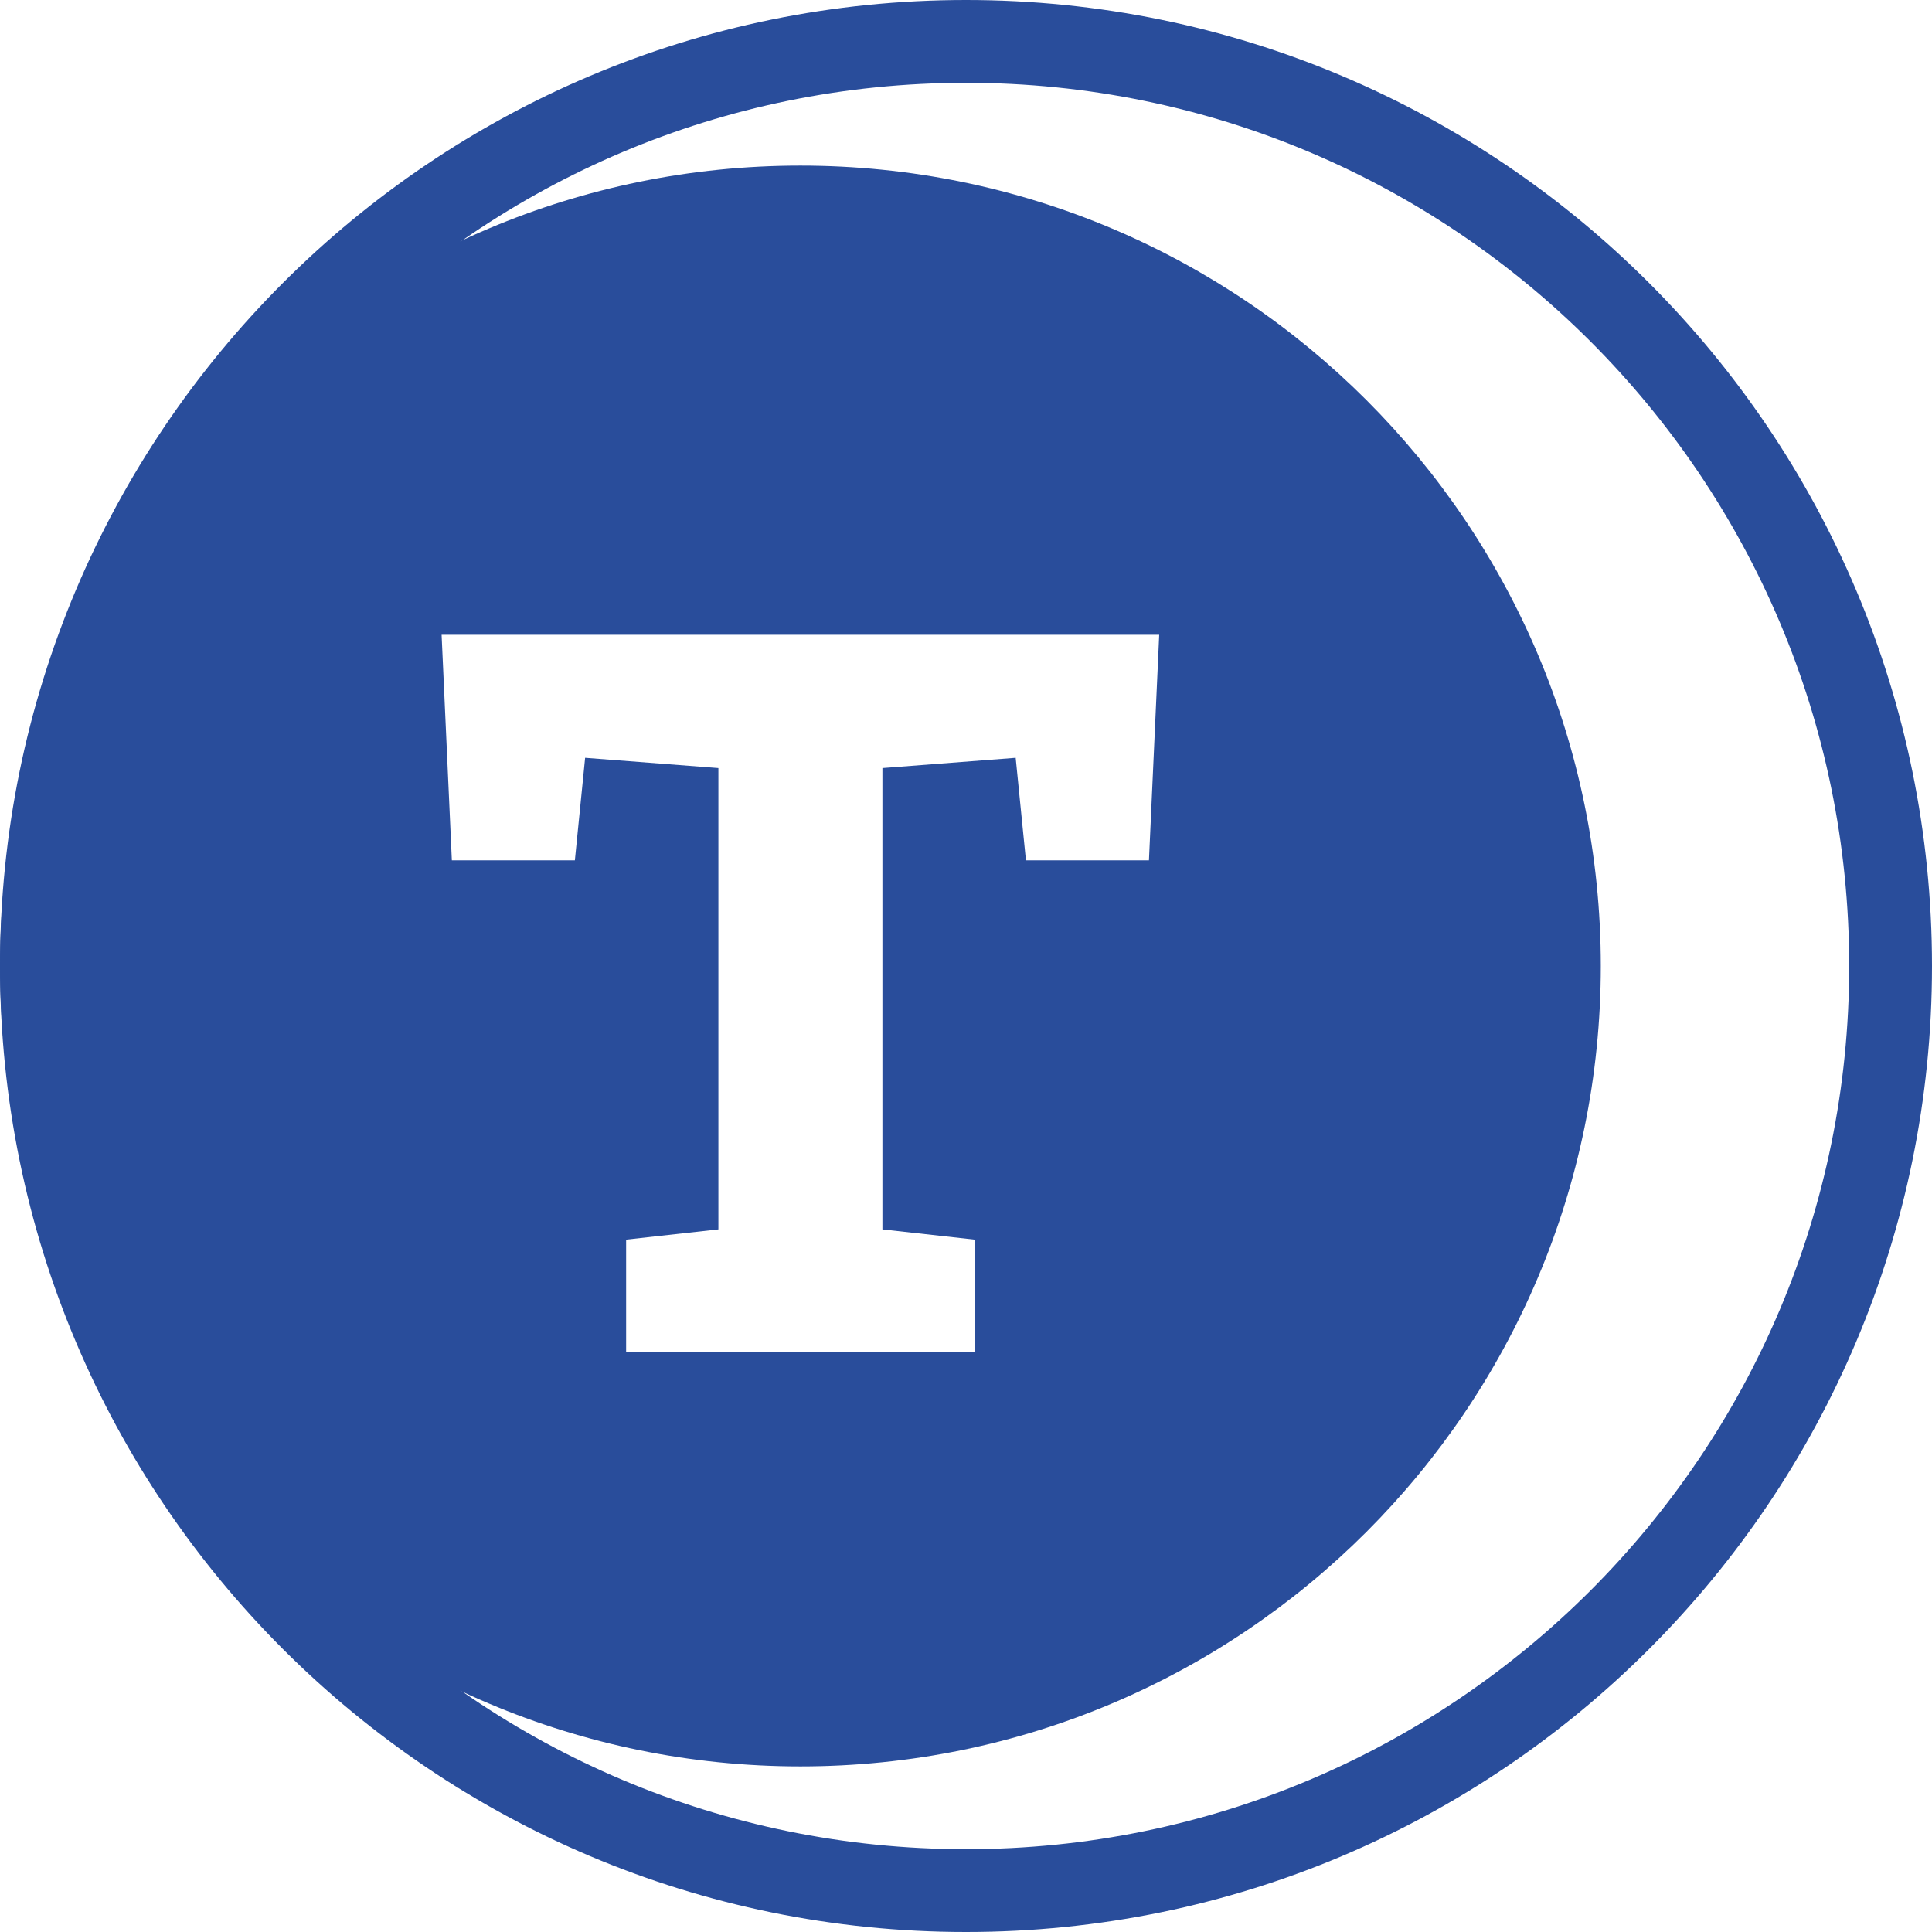
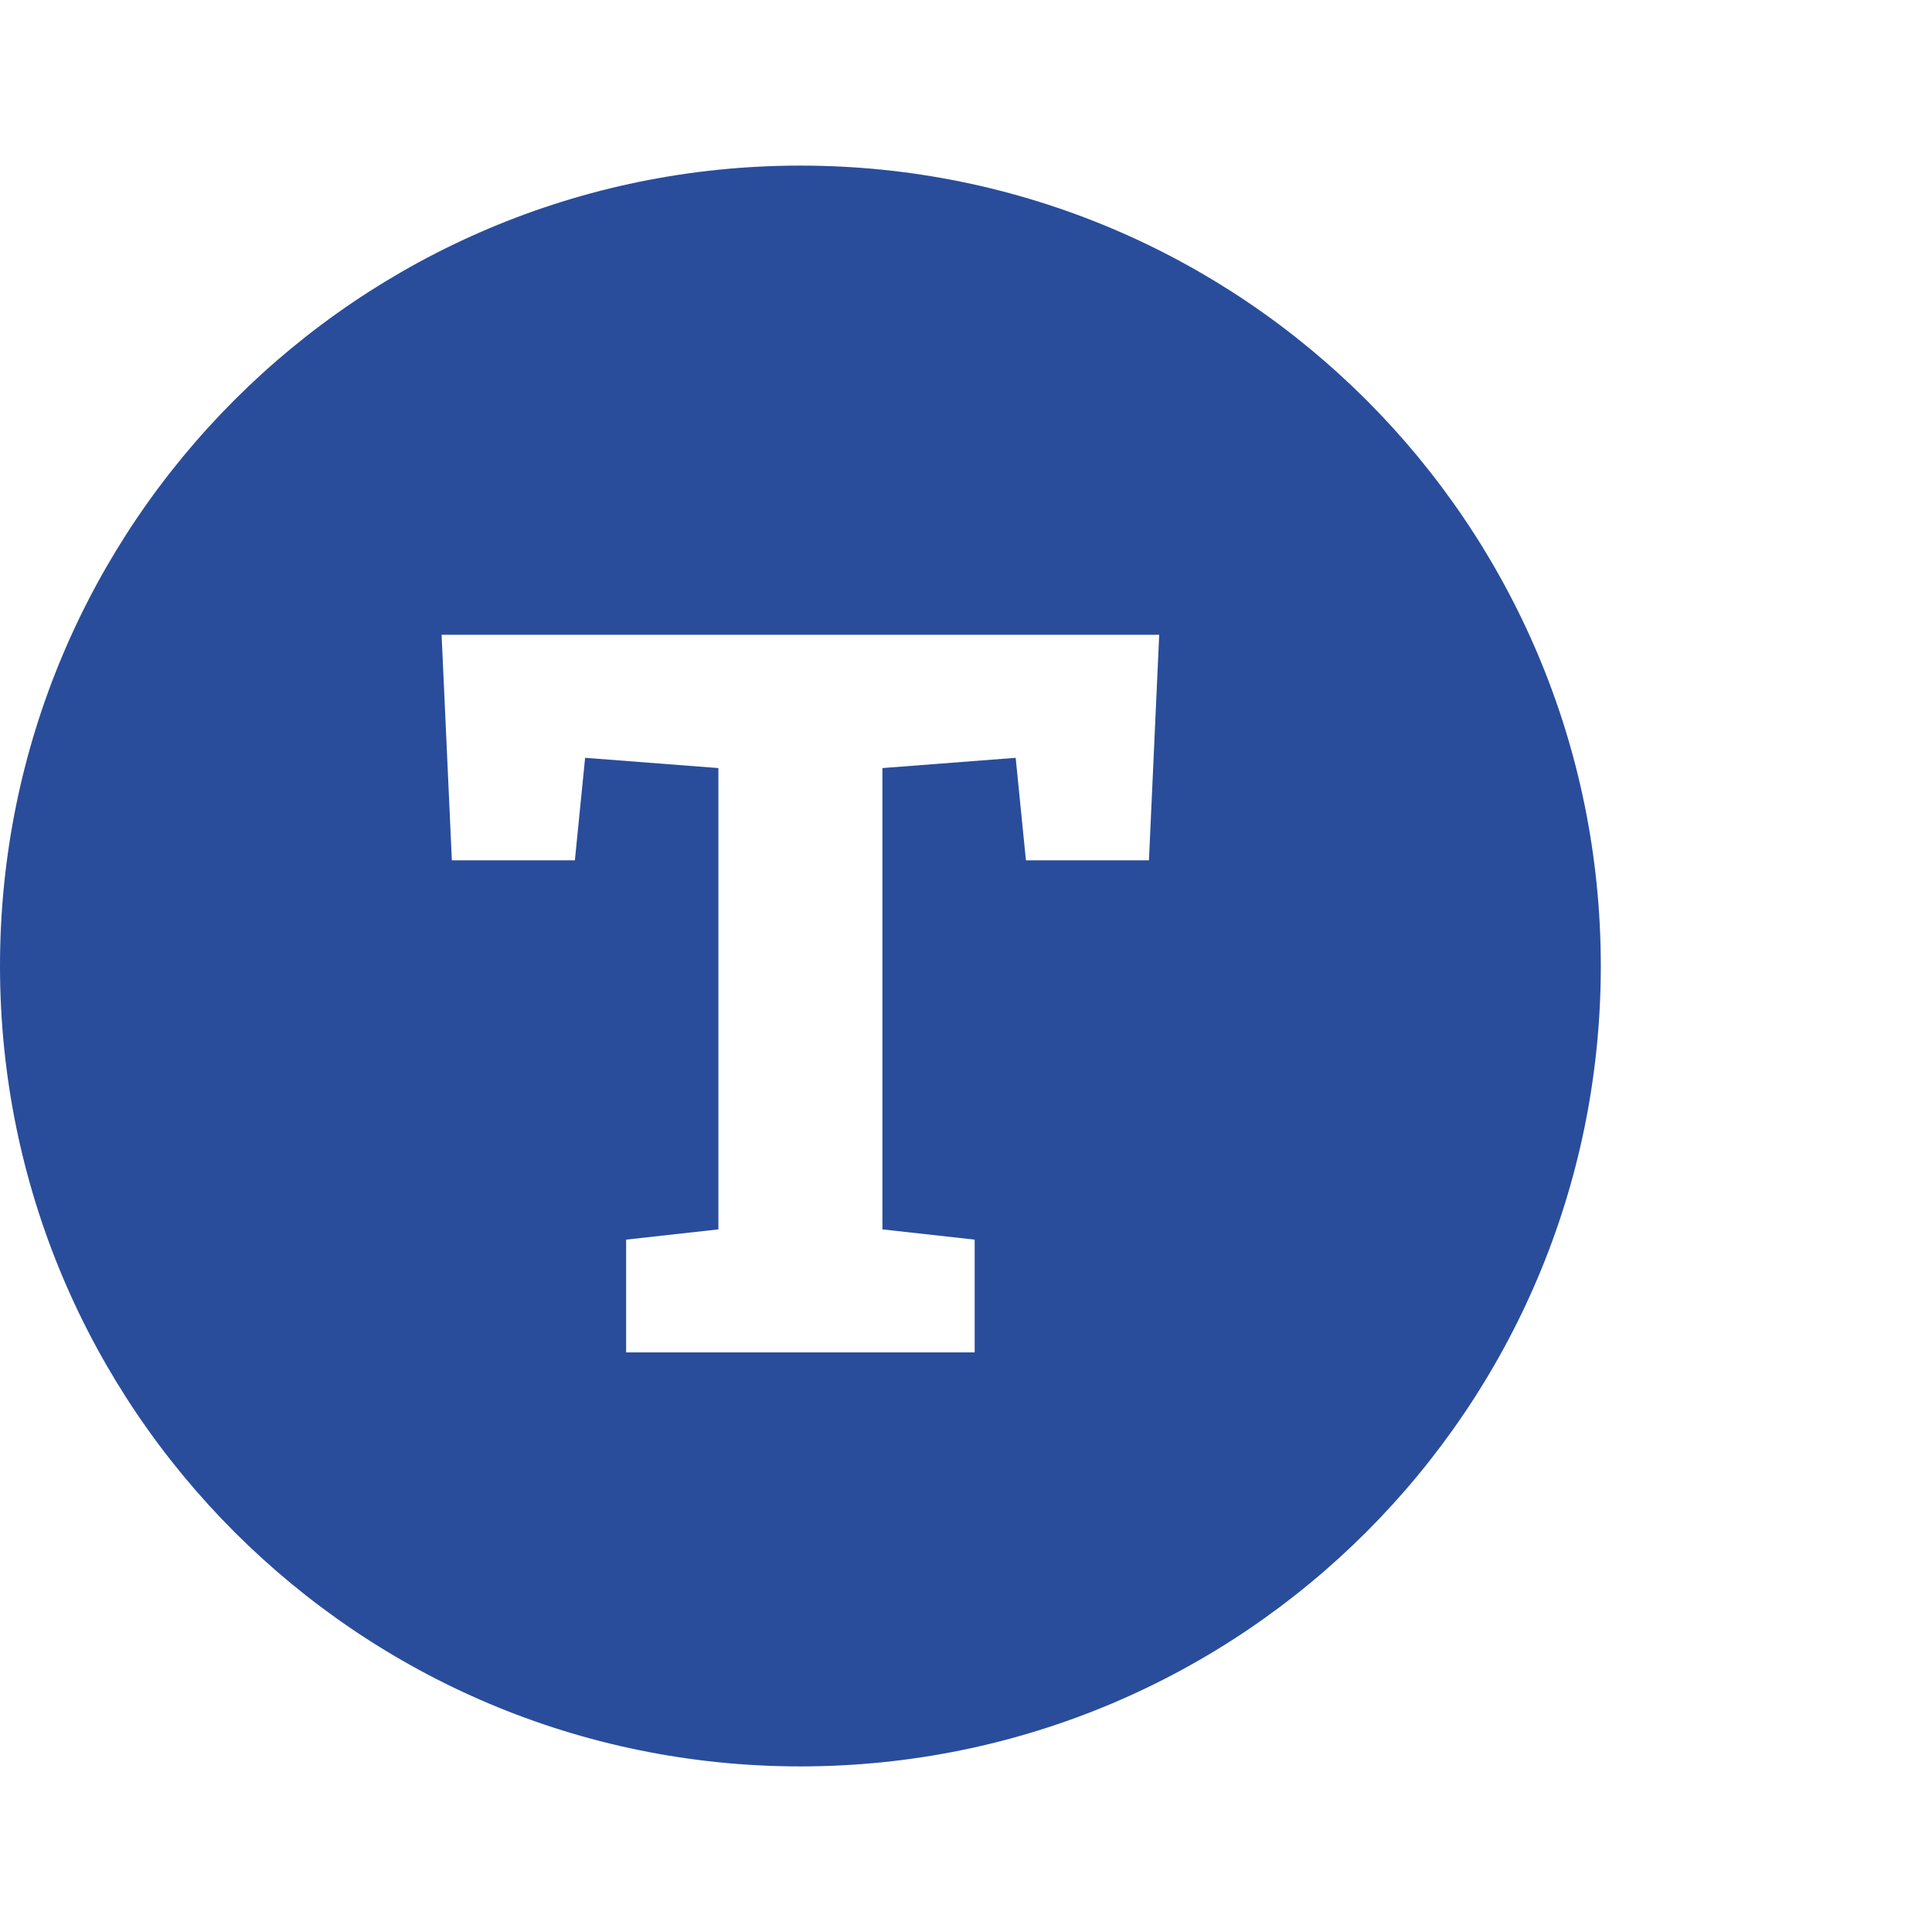
<svg xmlns="http://www.w3.org/2000/svg" width="700" height="700" fill="none">
  <path fill="#fff" d="M0 0h700v700H0z" />
-   <path d="M670 350c0-176.731-143.269-320-320-320S30 173.269 30 350s143.269 320 320 320v30C156.7 700 0 543.3 0 350S156.7 0 350 0s350 156.7 350 350-156.7 350-350 350v-30c176.731 0 320-143.269 320-320z" fill="#294D9B" />
  <path d="M580 350c0 160.163-129.837 290-290 290S0 510.163 0 350 129.837 60 290 60s290 129.837 290 290z" fill="#294D9B" />
  <path d="M226.857 490v-40.857l33.429-3.714V278.286L212 274.571l-3.714 37.143h-44.572L160 230h260l-3.714 81.714h-44.572L368 274.571l-48.286 3.715v167.143l33.429 3.714V490H226.857z" fill="#fff" />
</svg>